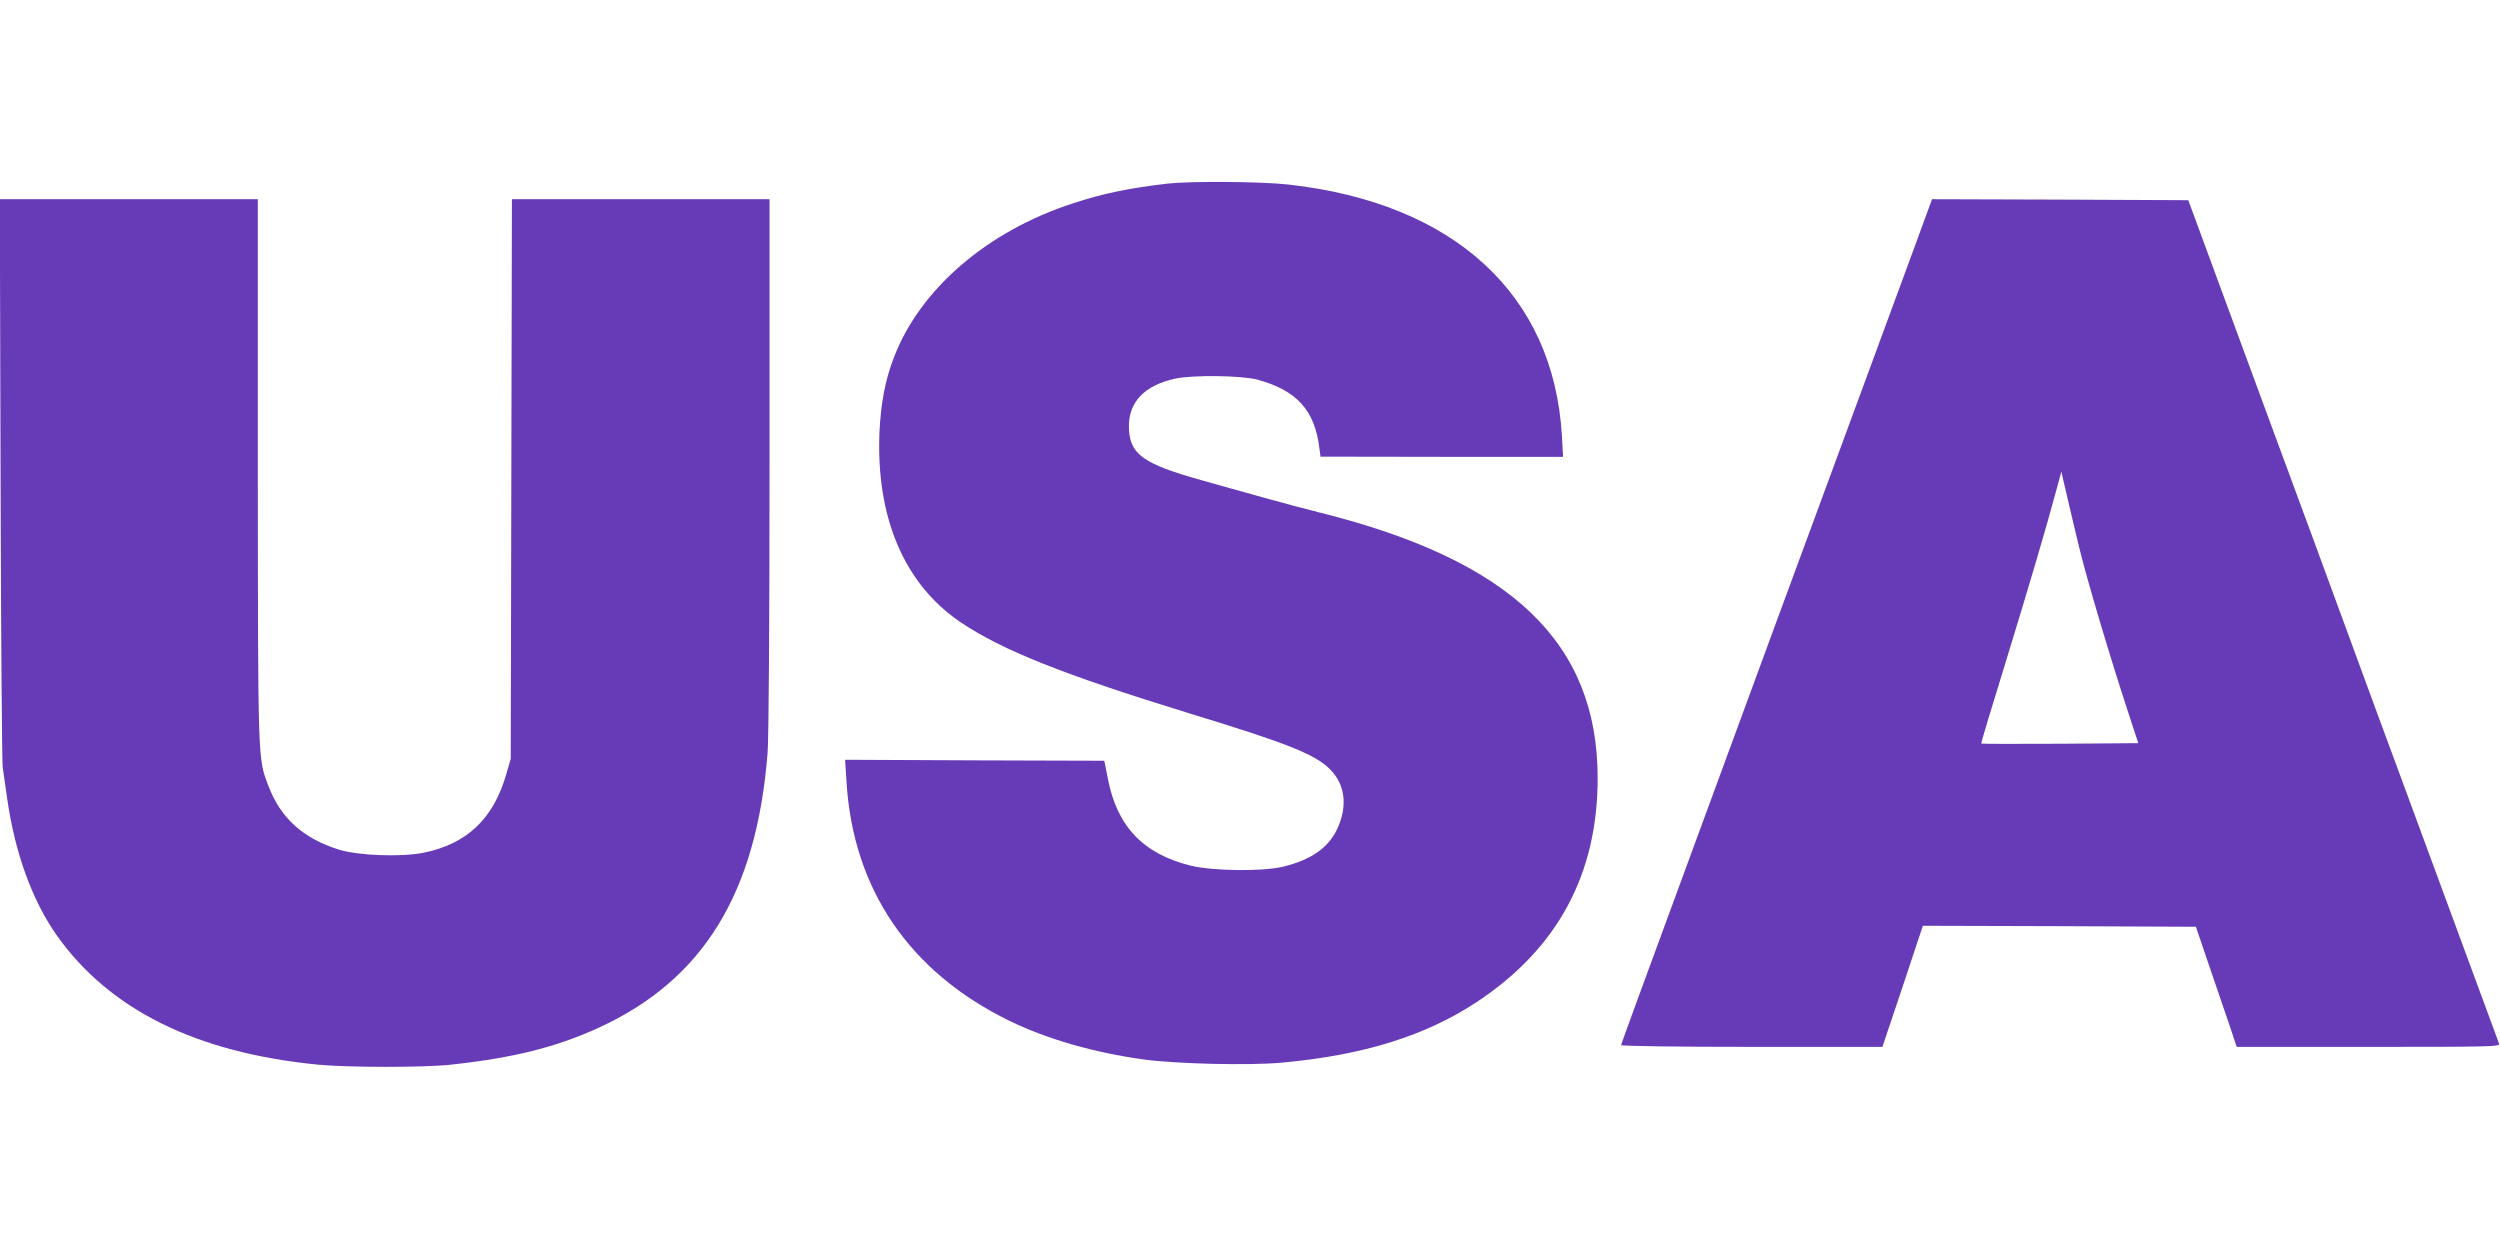
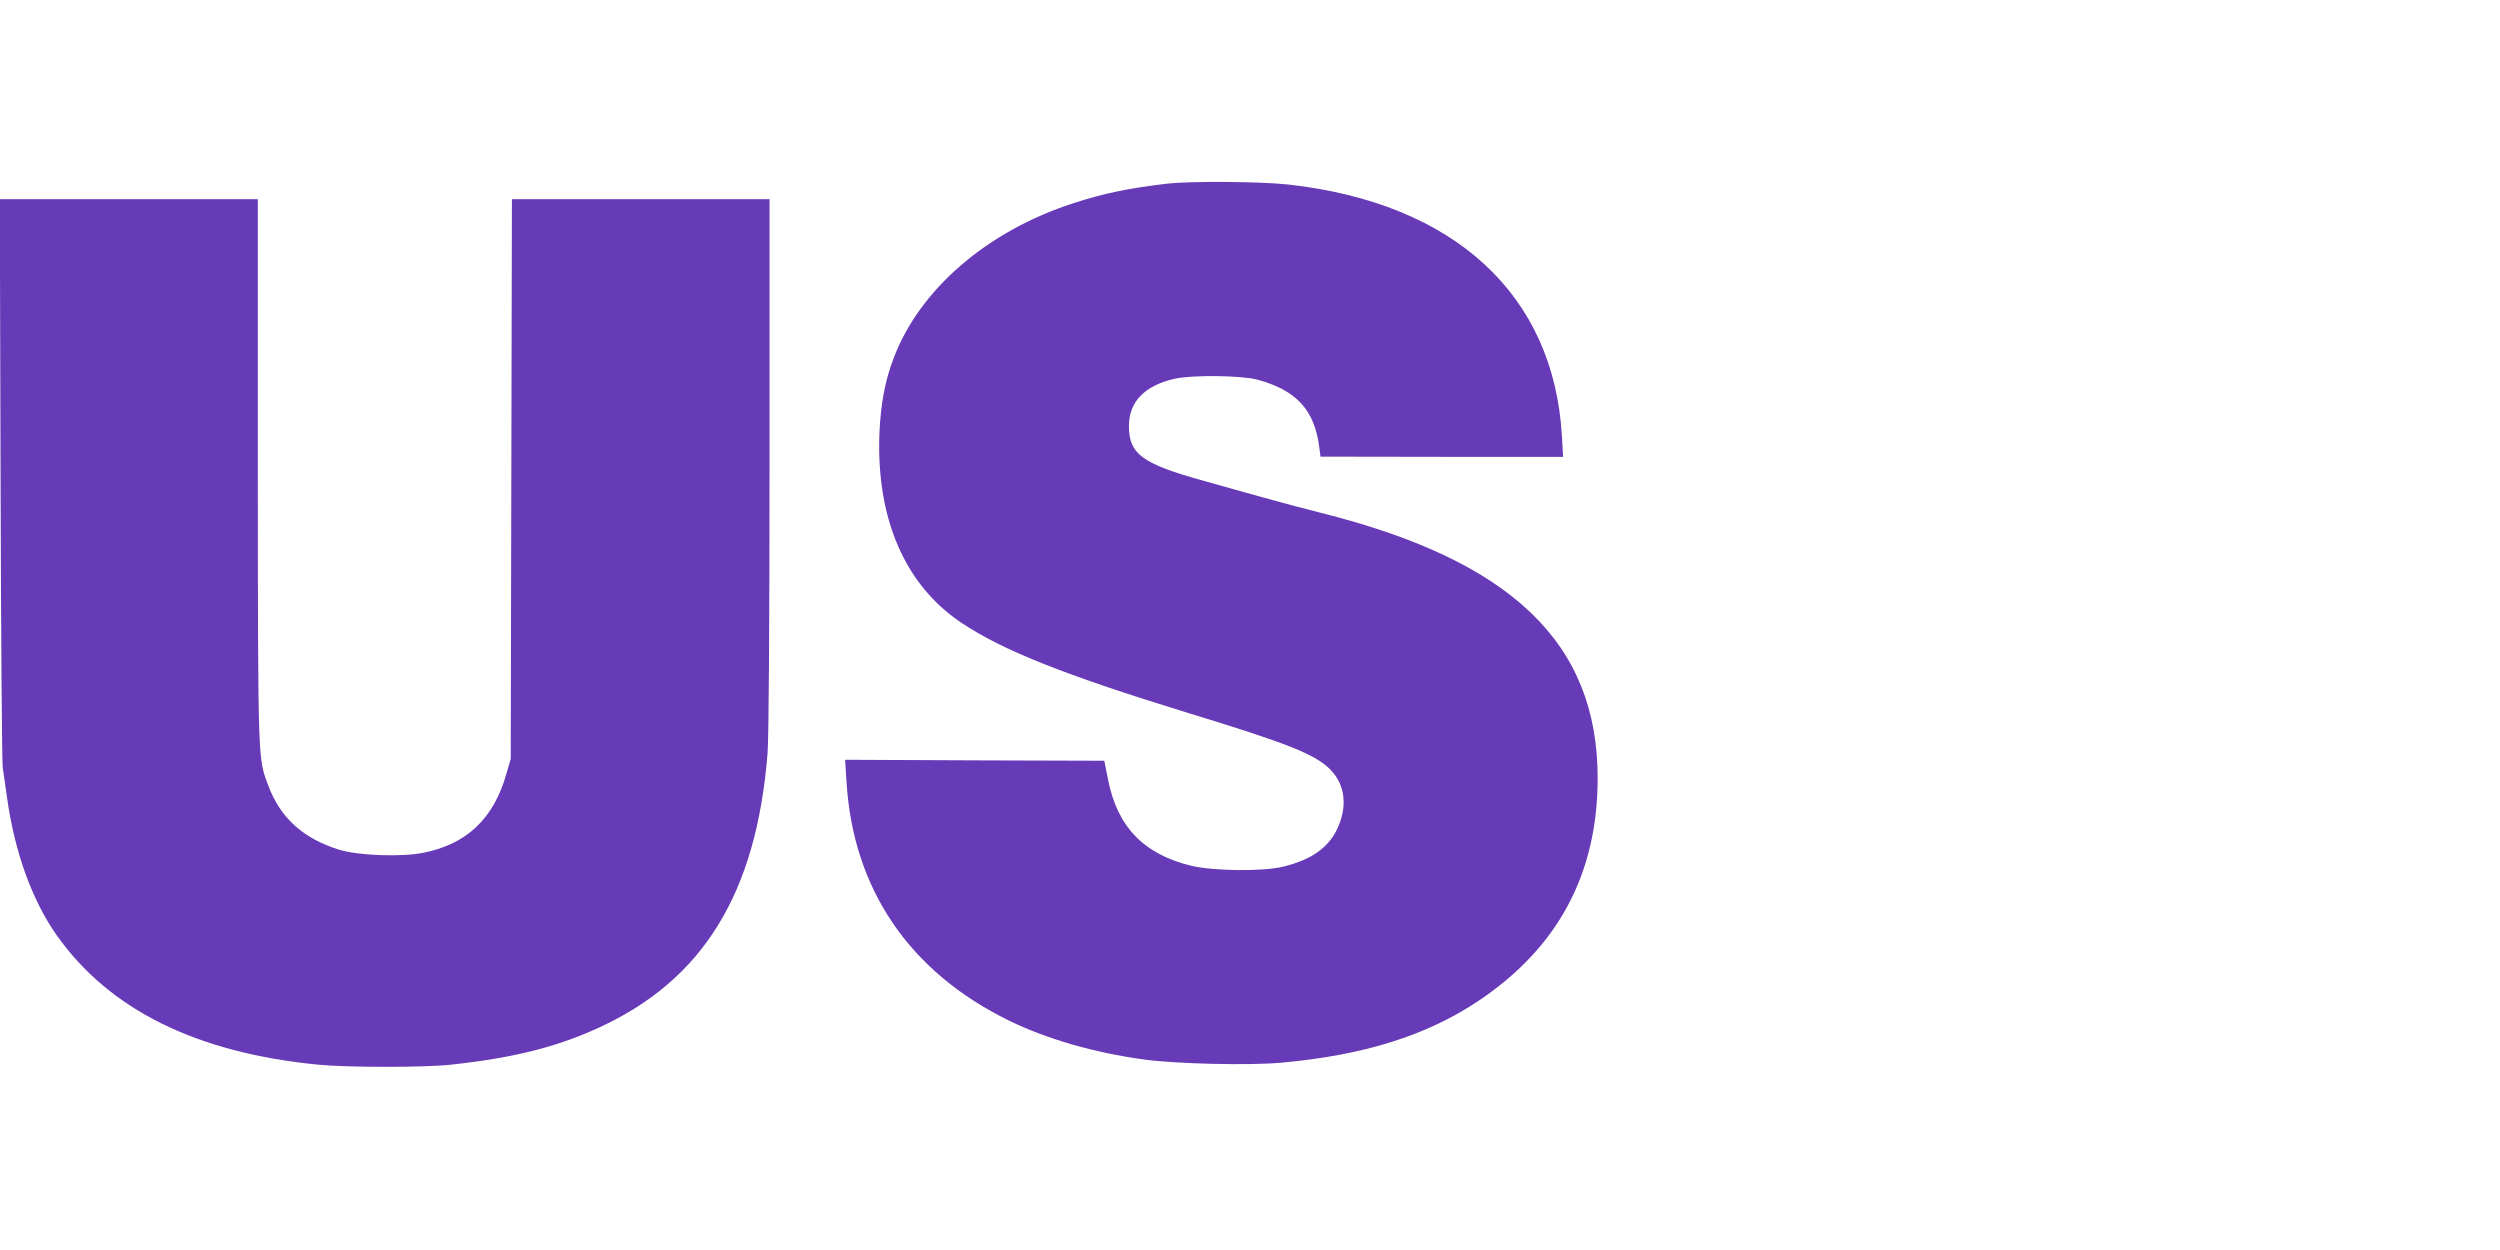
<svg xmlns="http://www.w3.org/2000/svg" version="1.0" width="1280pt" height="640pt" viewBox="0 0 1280 640" preserveAspectRatio="xMidYMid meet">
  <g transform="translate(0,640) scale(0.1,-0.1)" fill="#673ab7" stroke="none">
    <path d="M5978 5460 c-202 -24 -328 -50 -484 -101 -441 -143 -787 -442 -919 -794 -43 -112 -65 -230 -72 -375 -19 -439 127 -782 417 -977 213 -143 528 -268 1165 -464 511 -156 648 -211 725 -288 77 -77 91 -188 37 -304 -45 -97 -133 -159 -276 -194 -105 -26 -361 -23 -475 5 -242 60 -376 200 -423 442 l-19 95 -664 2 -663 3 7 -111 c33 -551 322 -975 833 -1225 193 -94 435 -164 693 -199 163 -22 534 -31 700 -16 421 38 741 138 1006 314 410 273 614 652 614 1143 0 692 -440 1114 -1420 1359 -80 20 -215 56 -300 80 -85 24 -220 61 -300 84 -313 87 -379 136 -380 279 0 125 80 208 235 243 90 20 343 17 424 -5 200 -55 292 -156 316 -348 l6 -46 621 -1 621 0 -6 107 c-42 724 -551 1192 -1399 1287 -141 16 -502 18 -620 5z" />
    <path d="M3 3948 c2 -788 7 -1453 11 -1478 4 -25 14 -94 22 -153 39 -280 128 -526 254 -705 269 -381 714 -602 1338 -663 151 -15 547 -15 682 0 320 35 536 89 753 188 537 245 810 689 867 1407 6 79 10 656 10 1482 l0 1354 -660 0 -659 0 -3 -1432 -3 -1433 -22 -76 c-65 -230 -202 -360 -424 -405 -115 -23 -334 -15 -434 16 -183 57 -299 162 -361 327 -54 142 -53 109 -54 1611 l0 1392 -660 0 -661 0 4 -1432z" />
-     <path d="M9882 5353 c-5 -16 -129 -352 -275 -748 -146 -396 -378 -1026 -516 -1400 -137 -374 -372 -1010 -520 -1414 -149 -404 -271 -738 -271 -742 0 -5 301 -9 669 -9 l669 0 104 310 103 310 699 -2 699 -3 68 -200 c38 -110 85 -248 105 -307 l36 -108 675 0 c639 0 675 1 668 17 -3 10 -85 229 -180 488 -95 259 -196 531 -223 605 -49 131 -356 965 -552 1500 -54 146 -151 409 -216 585 -65 176 -186 505 -269 730 l-151 410 -656 3 -656 2 -10 -27z m764 -1758 c38 -158 157 -558 248 -835 l54 -165 -401 -3 c-220 -1 -401 -1 -403 1 -2 1 53 185 122 407 118 384 215 712 265 900 l23 85 28 -120 c15 -66 44 -187 64 -270z" />
  </g>
</svg>